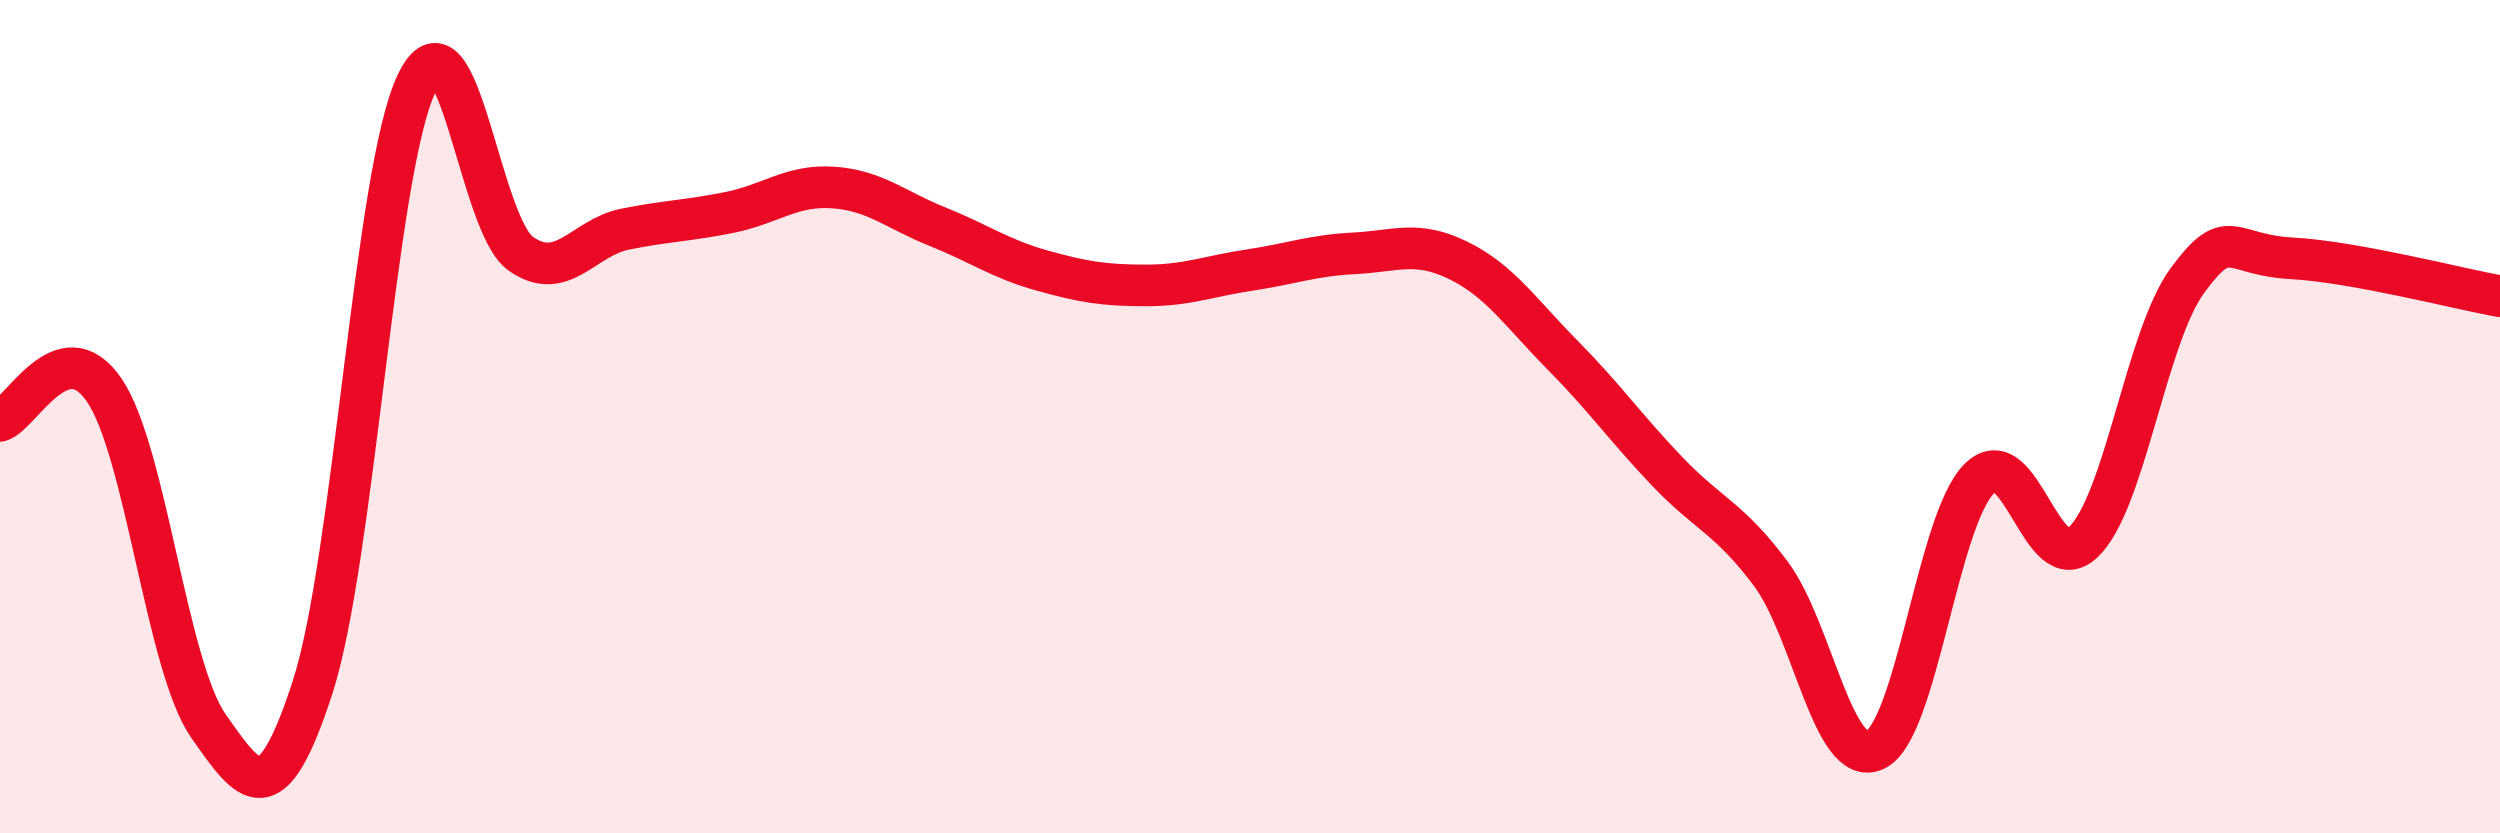
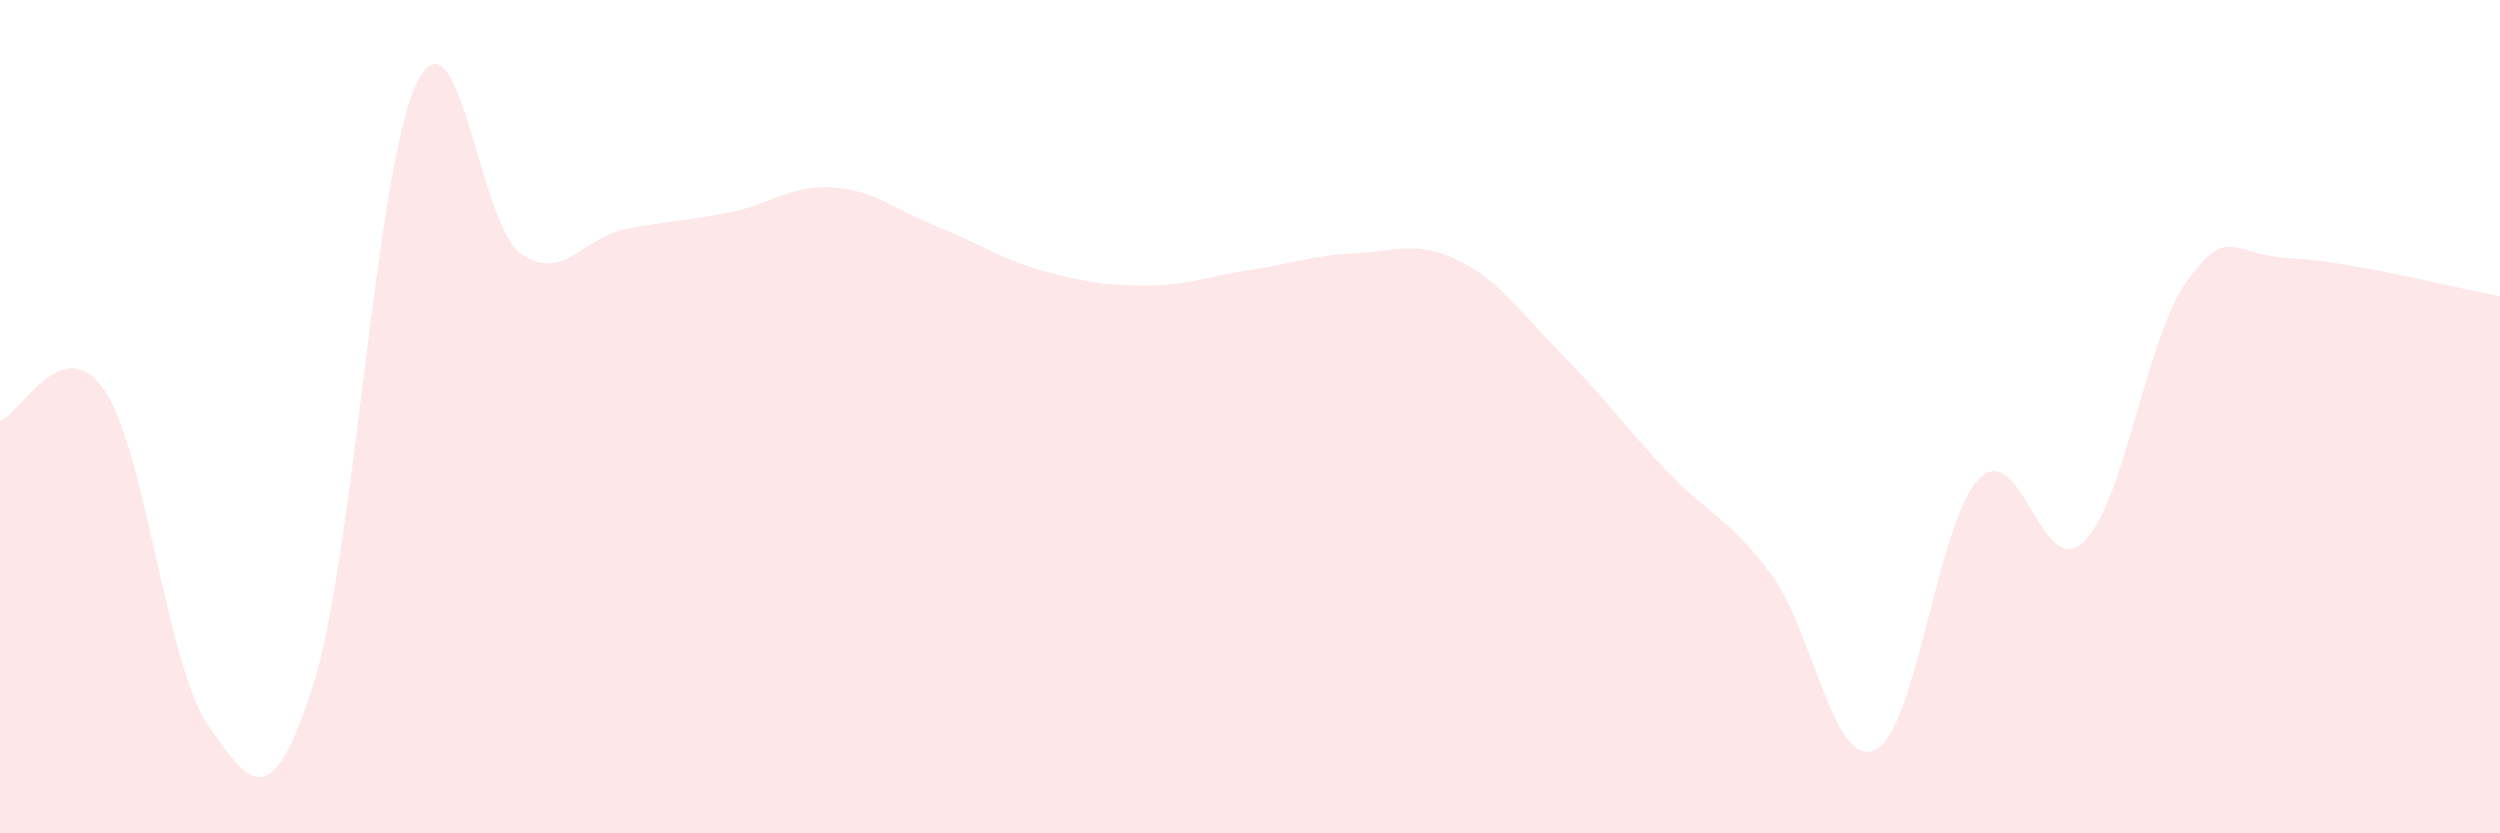
<svg xmlns="http://www.w3.org/2000/svg" width="60" height="20" viewBox="0 0 60 20">
  <path d="M 0,10.1 C 0.5,9.95 1.5,7.9 2.5,9.36 C 3.5,10.82 4,15.99 5,17.42 C 6,18.85 6.5,19.58 7.5,16.5 C 8.5,13.42 9,4.08 10,2 C 11,-0.08 11.5,5.39 12.5,6.09 C 13.5,6.79 14,5.7 15,5.5 C 16,5.3 16.5,5.3 17.5,5.1 C 18.5,4.9 19,4.43 20,4.5 C 21,4.57 21.5,5.04 22.5,5.44 C 23.5,5.84 24,6.21 25,6.49 C 26,6.77 26.5,6.85 27.5,6.85 C 28.5,6.85 29,6.63 30,6.48 C 31,6.33 31.5,6.13 32.5,6.08 C 33.5,6.03 34,5.76 35,6.25 C 36,6.74 36.5,7.51 37.5,8.52 C 38.5,9.53 39,10.25 40,11.3 C 41,12.35 41.5,12.43 42.5,13.77 C 43.5,15.11 44,18.46 45,18 C 46,17.54 46.5,12.49 47.5,11.49 C 48.5,10.49 49,13.96 50,13.01 C 51,12.06 51.5,8.09 52.5,6.73 C 53.5,5.37 53.5,6.12 55,6.2 C 56.5,6.28 59,6.93 60,7.11L60 20L0 20Z" fill="#EB0A25" opacity="0.1" stroke-linecap="round" stroke-linejoin="round" />
-   <path d="M 0,10.1 C 0.5,9.95 1.5,7.9 2.5,9.36 C 3.5,10.82 4,15.99 5,17.42 C 6,18.85 6.5,19.58 7.5,16.5 C 8.5,13.42 9,4.08 10,2 C 11,-0.08 11.5,5.39 12.5,6.09 C 13.5,6.79 14,5.7 15,5.5 C 16,5.3 16.5,5.3 17.5,5.1 C 18.5,4.9 19,4.43 20,4.5 C 21,4.57 21.5,5.04 22.5,5.44 C 23.5,5.84 24,6.21 25,6.49 C 26,6.77 26.5,6.85 27.5,6.85 C 28.5,6.85 29,6.63 30,6.48 C 31,6.33 31.5,6.13 32.5,6.08 C 33.5,6.03 34,5.76 35,6.25 C 36,6.74 36.5,7.51 37.5,8.52 C 38.5,9.53 39,10.25 40,11.3 C 41,12.35 41.5,12.43 42.5,13.77 C 43.5,15.11 44,18.46 45,18 C 46,17.54 46.5,12.49 47.5,11.49 C 48.5,10.49 49,13.96 50,13.01 C 51,12.06 51.5,8.09 52.5,6.73 C 53.5,5.37 53.5,6.12 55,6.2 C 56.5,6.28 59,6.93 60,7.11" stroke="#EB0A25" stroke-width="1" fill="none" stroke-linecap="round" stroke-linejoin="round" />
</svg>